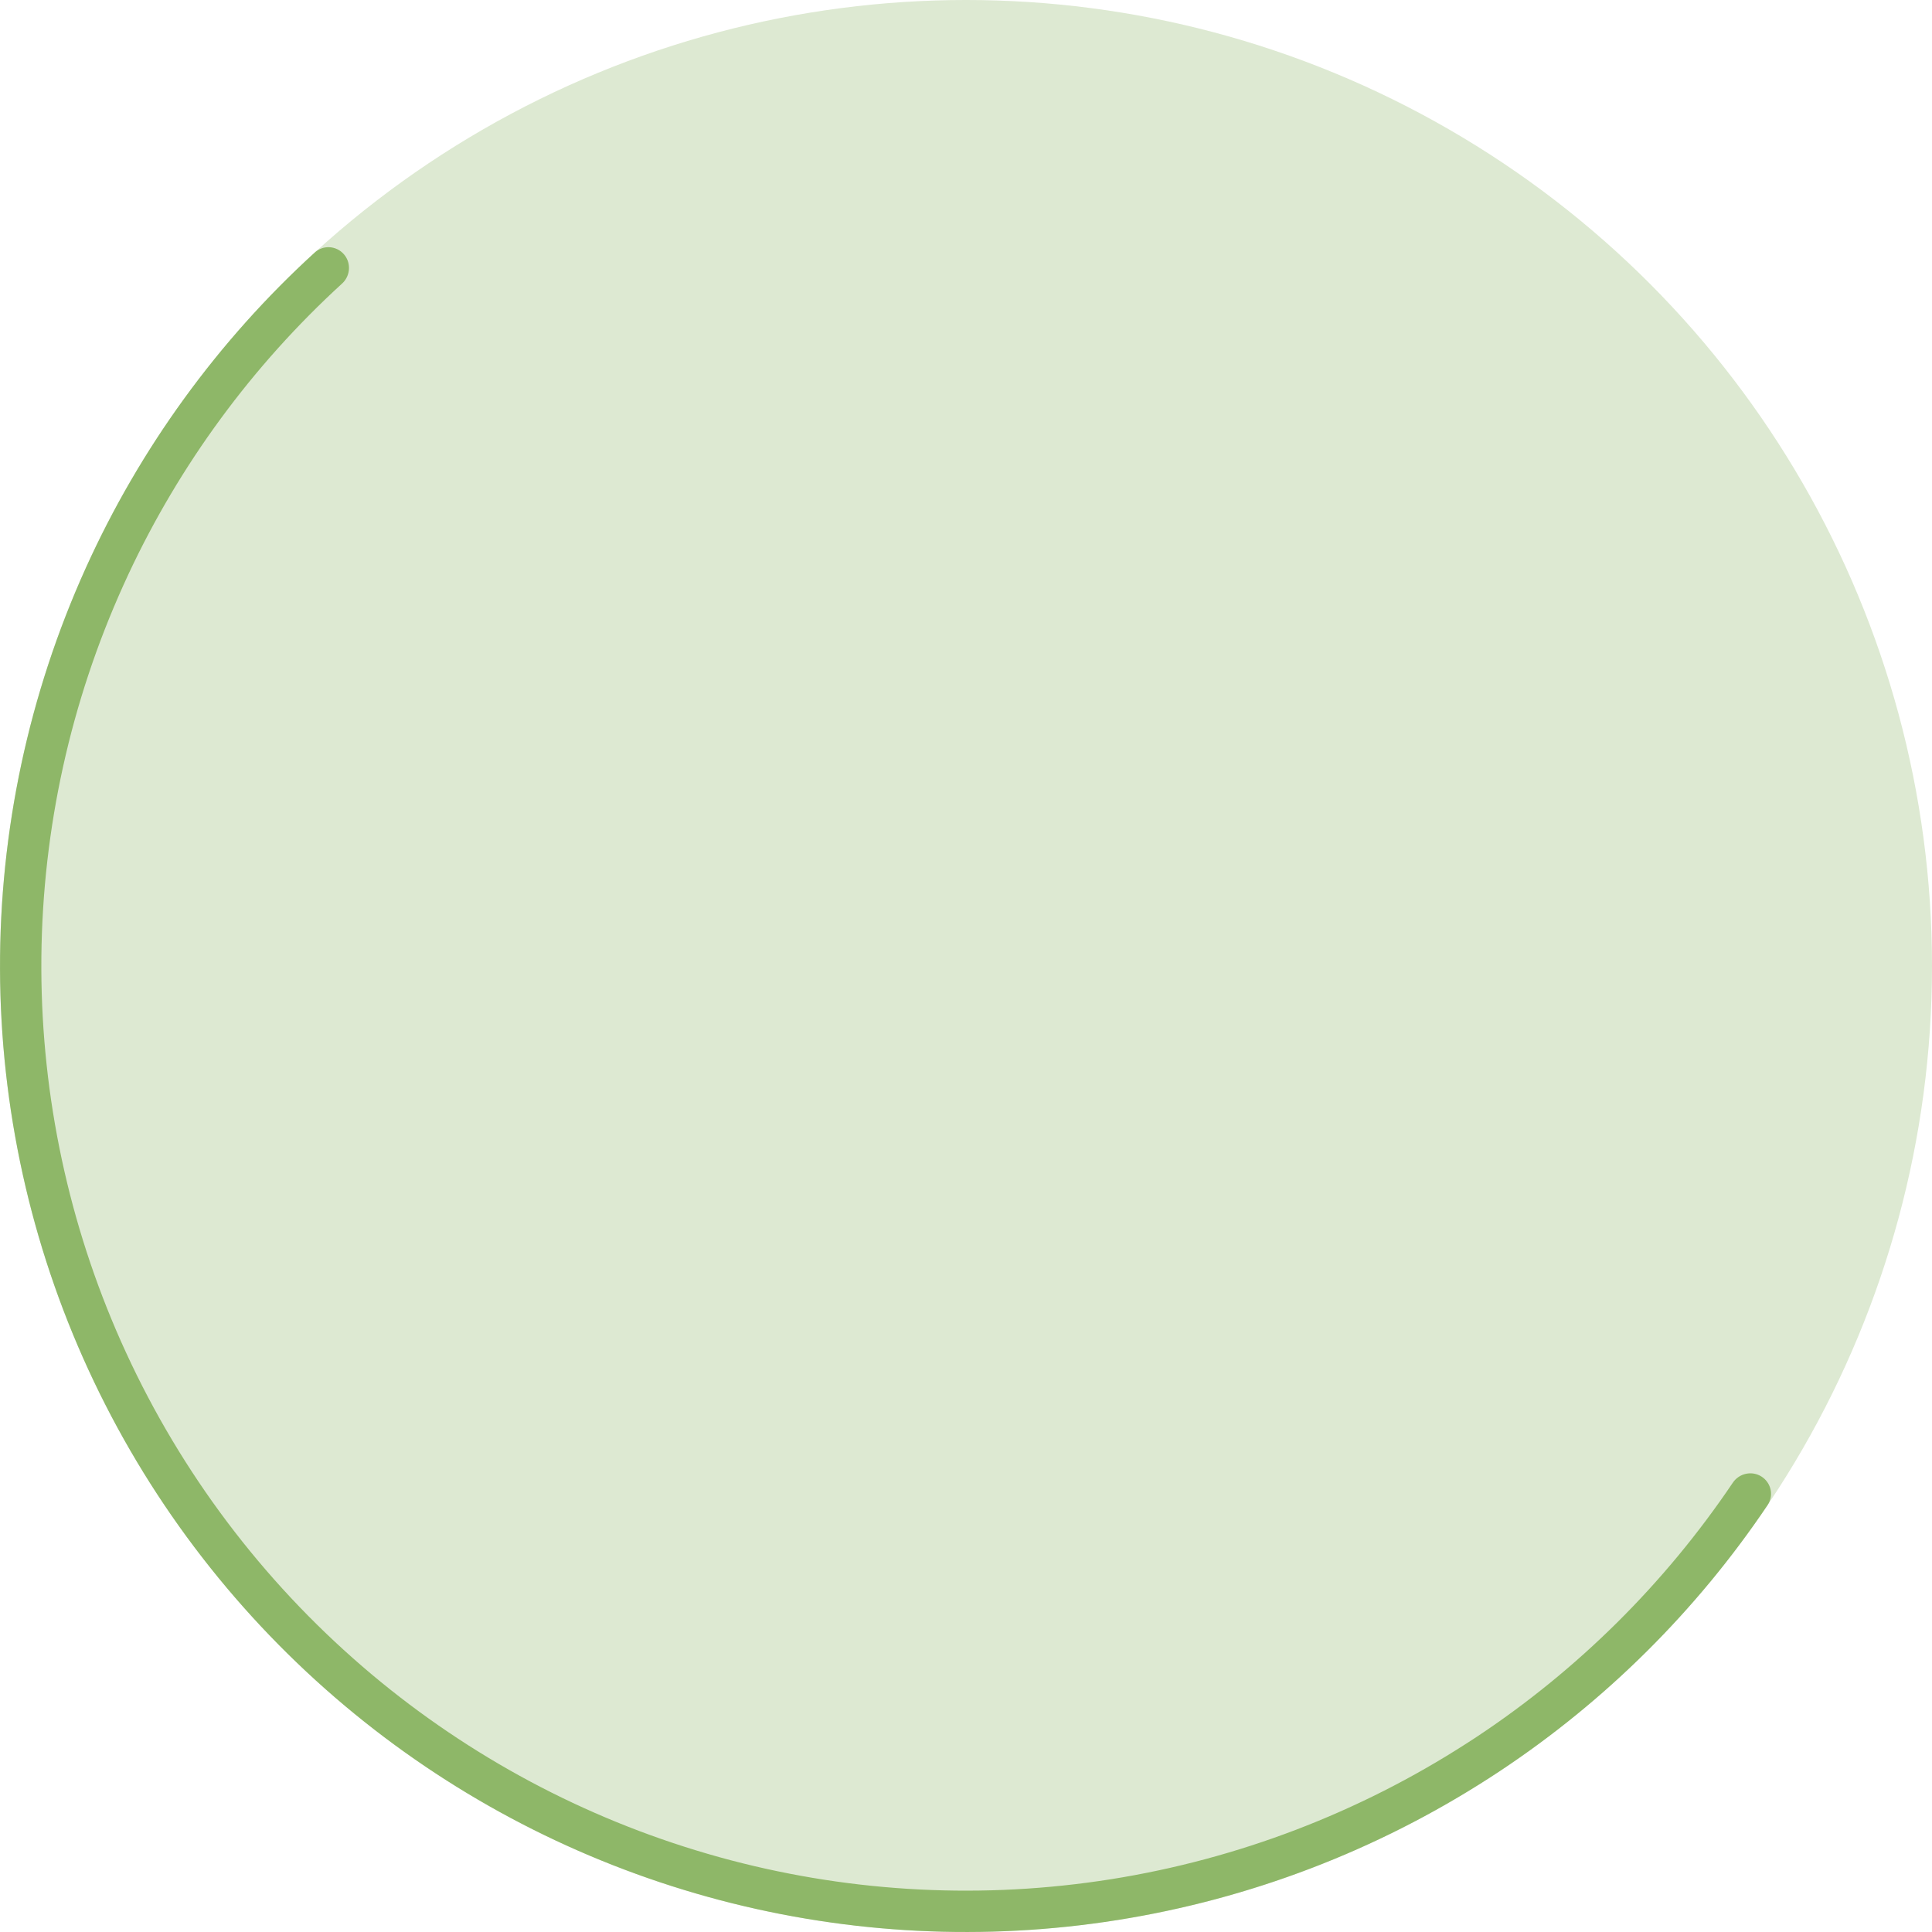
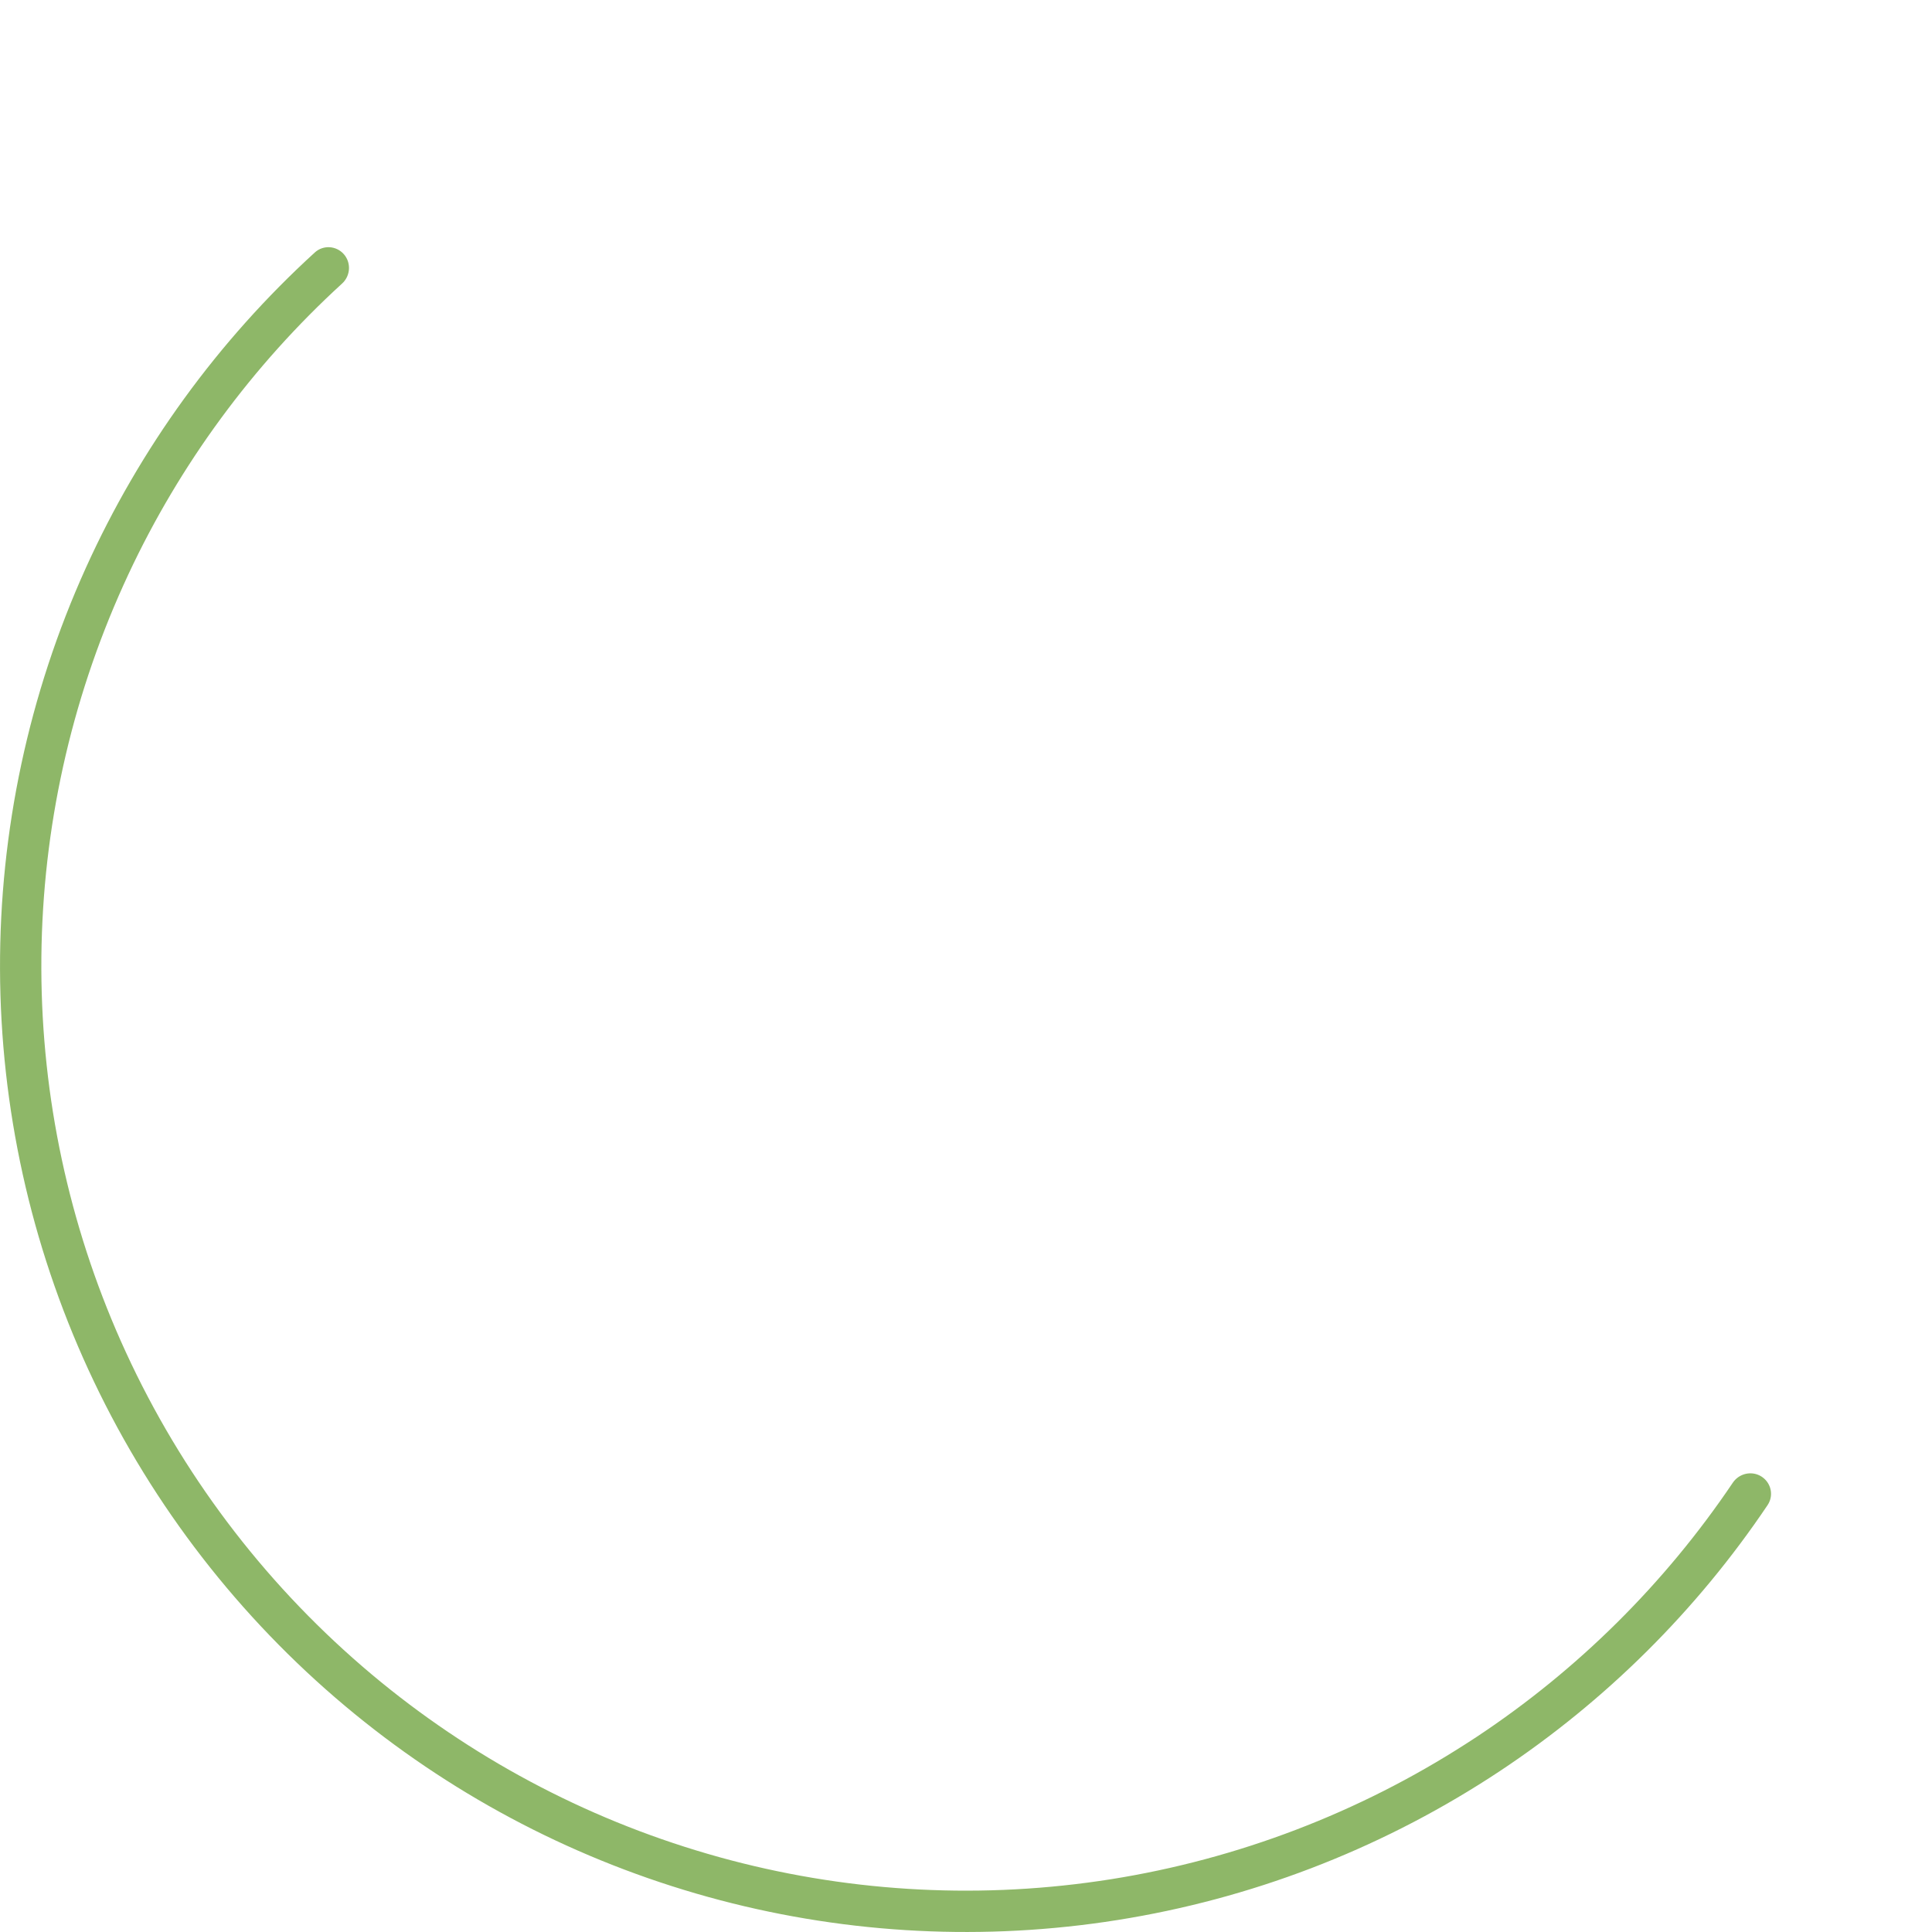
<svg xmlns="http://www.w3.org/2000/svg" width="98" height="98" viewBox="0 0 98 98" fill="none">
-   <circle cx="49" cy="49" r="49" fill="#DDE9D2" />
  <path d="M17.003 86.11C11.689 81.528 7.421 75.859 4.487 69.485C1.554 63.111 0.024 56.182 0.001 49.166C-0.023 42.149 1.46 35.21 4.35 28.816C7.096 22.741 11.051 17.294 15.97 12.805C16.398 12.415 17.062 12.46 17.443 12.896L17.509 12.98C17.796 13.385 17.759 13.938 17.427 14.308L17.351 14.384C12.805 18.541 9.12 23.554 6.51 29.137L6.261 29.68C3.58 35.608 2.165 42.028 2.099 48.529L2.097 49.158C2.119 55.664 3.494 62.093 6.133 68.035L6.393 68.608C9.2 74.709 13.286 80.136 18.372 84.522L18.851 84.93C23.832 89.109 29.629 92.209 35.875 94.029L36.481 94.202C42.747 95.937 49.307 96.351 55.746 95.415L56.369 95.321C62.789 94.299 68.93 91.953 74.399 88.43L74.899 88.105C80.038 84.701 84.454 80.319 87.896 75.21C88.22 74.73 88.868 74.587 89.355 74.9L89.442 74.963C89.831 75.272 89.949 75.814 89.716 76.251L89.662 76.343C86.062 81.697 81.439 86.288 76.058 89.852L75.535 90.193C69.821 93.874 63.406 96.325 56.697 97.391L56.047 97.49C49.321 98.468 42.467 98.036 35.921 96.223L35.289 96.043C28.763 94.141 22.707 90.902 17.504 86.536L17.003 86.11Z" fill="#8EB768" />
</svg>